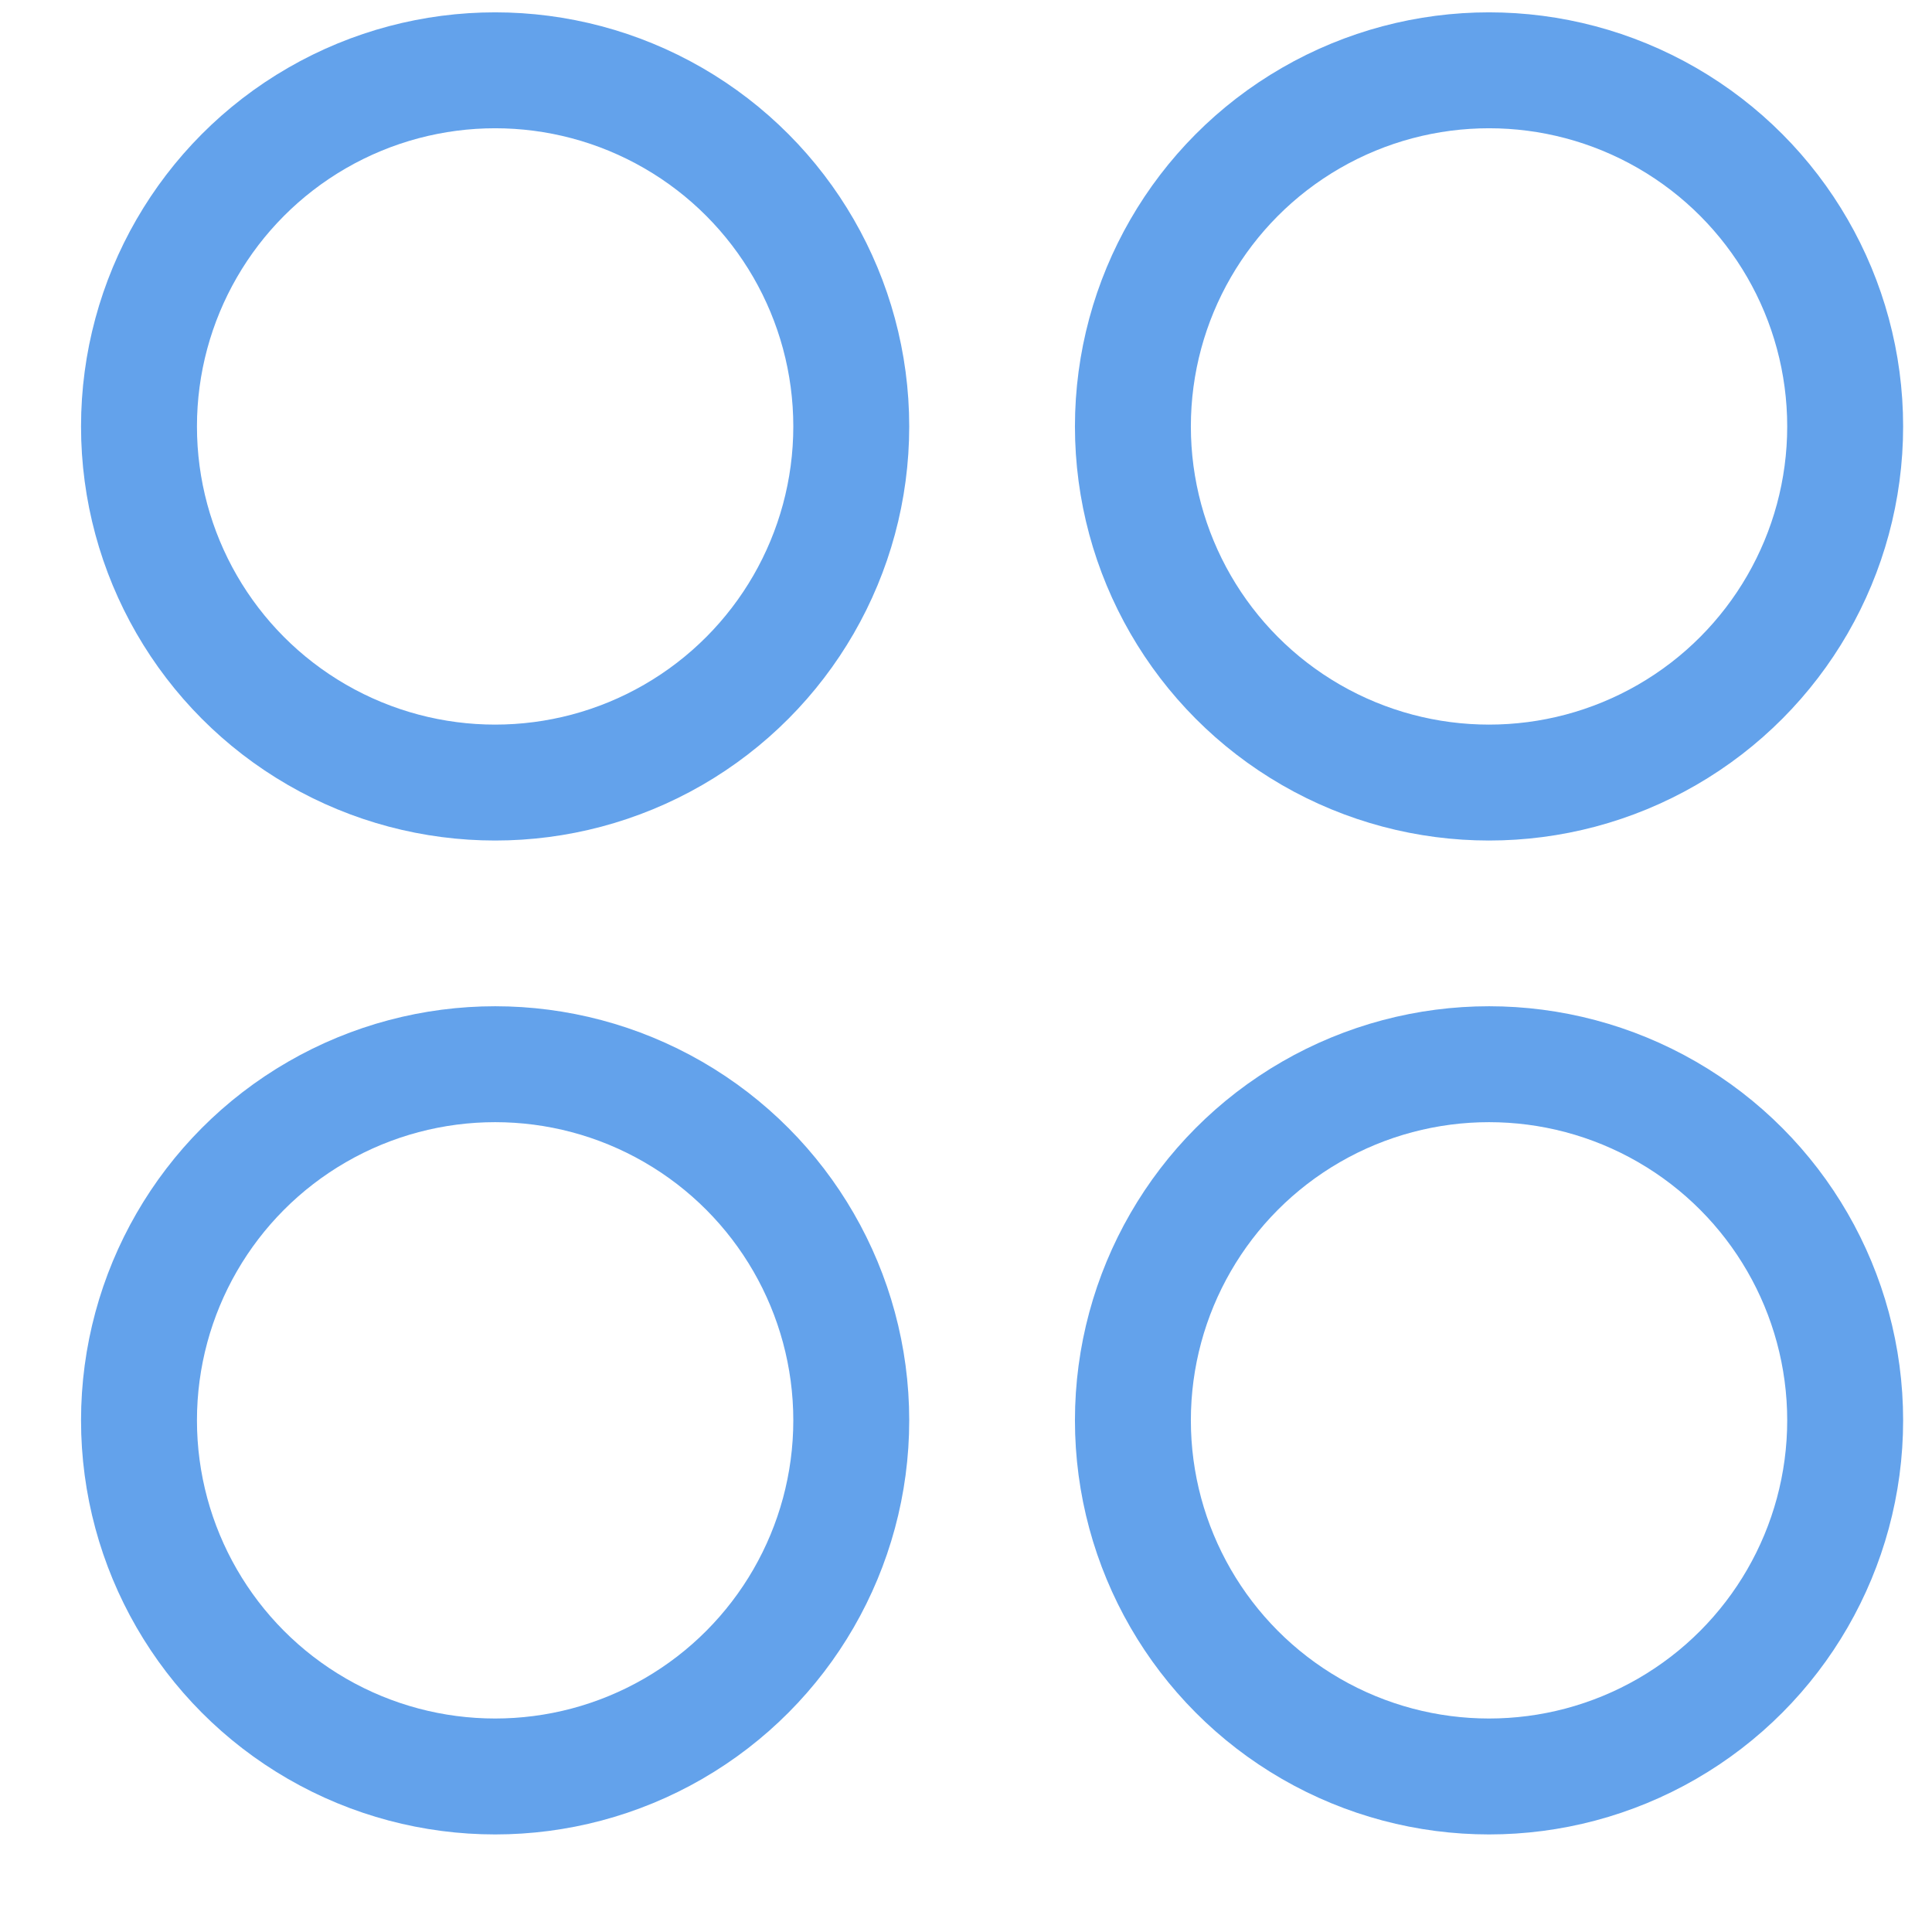
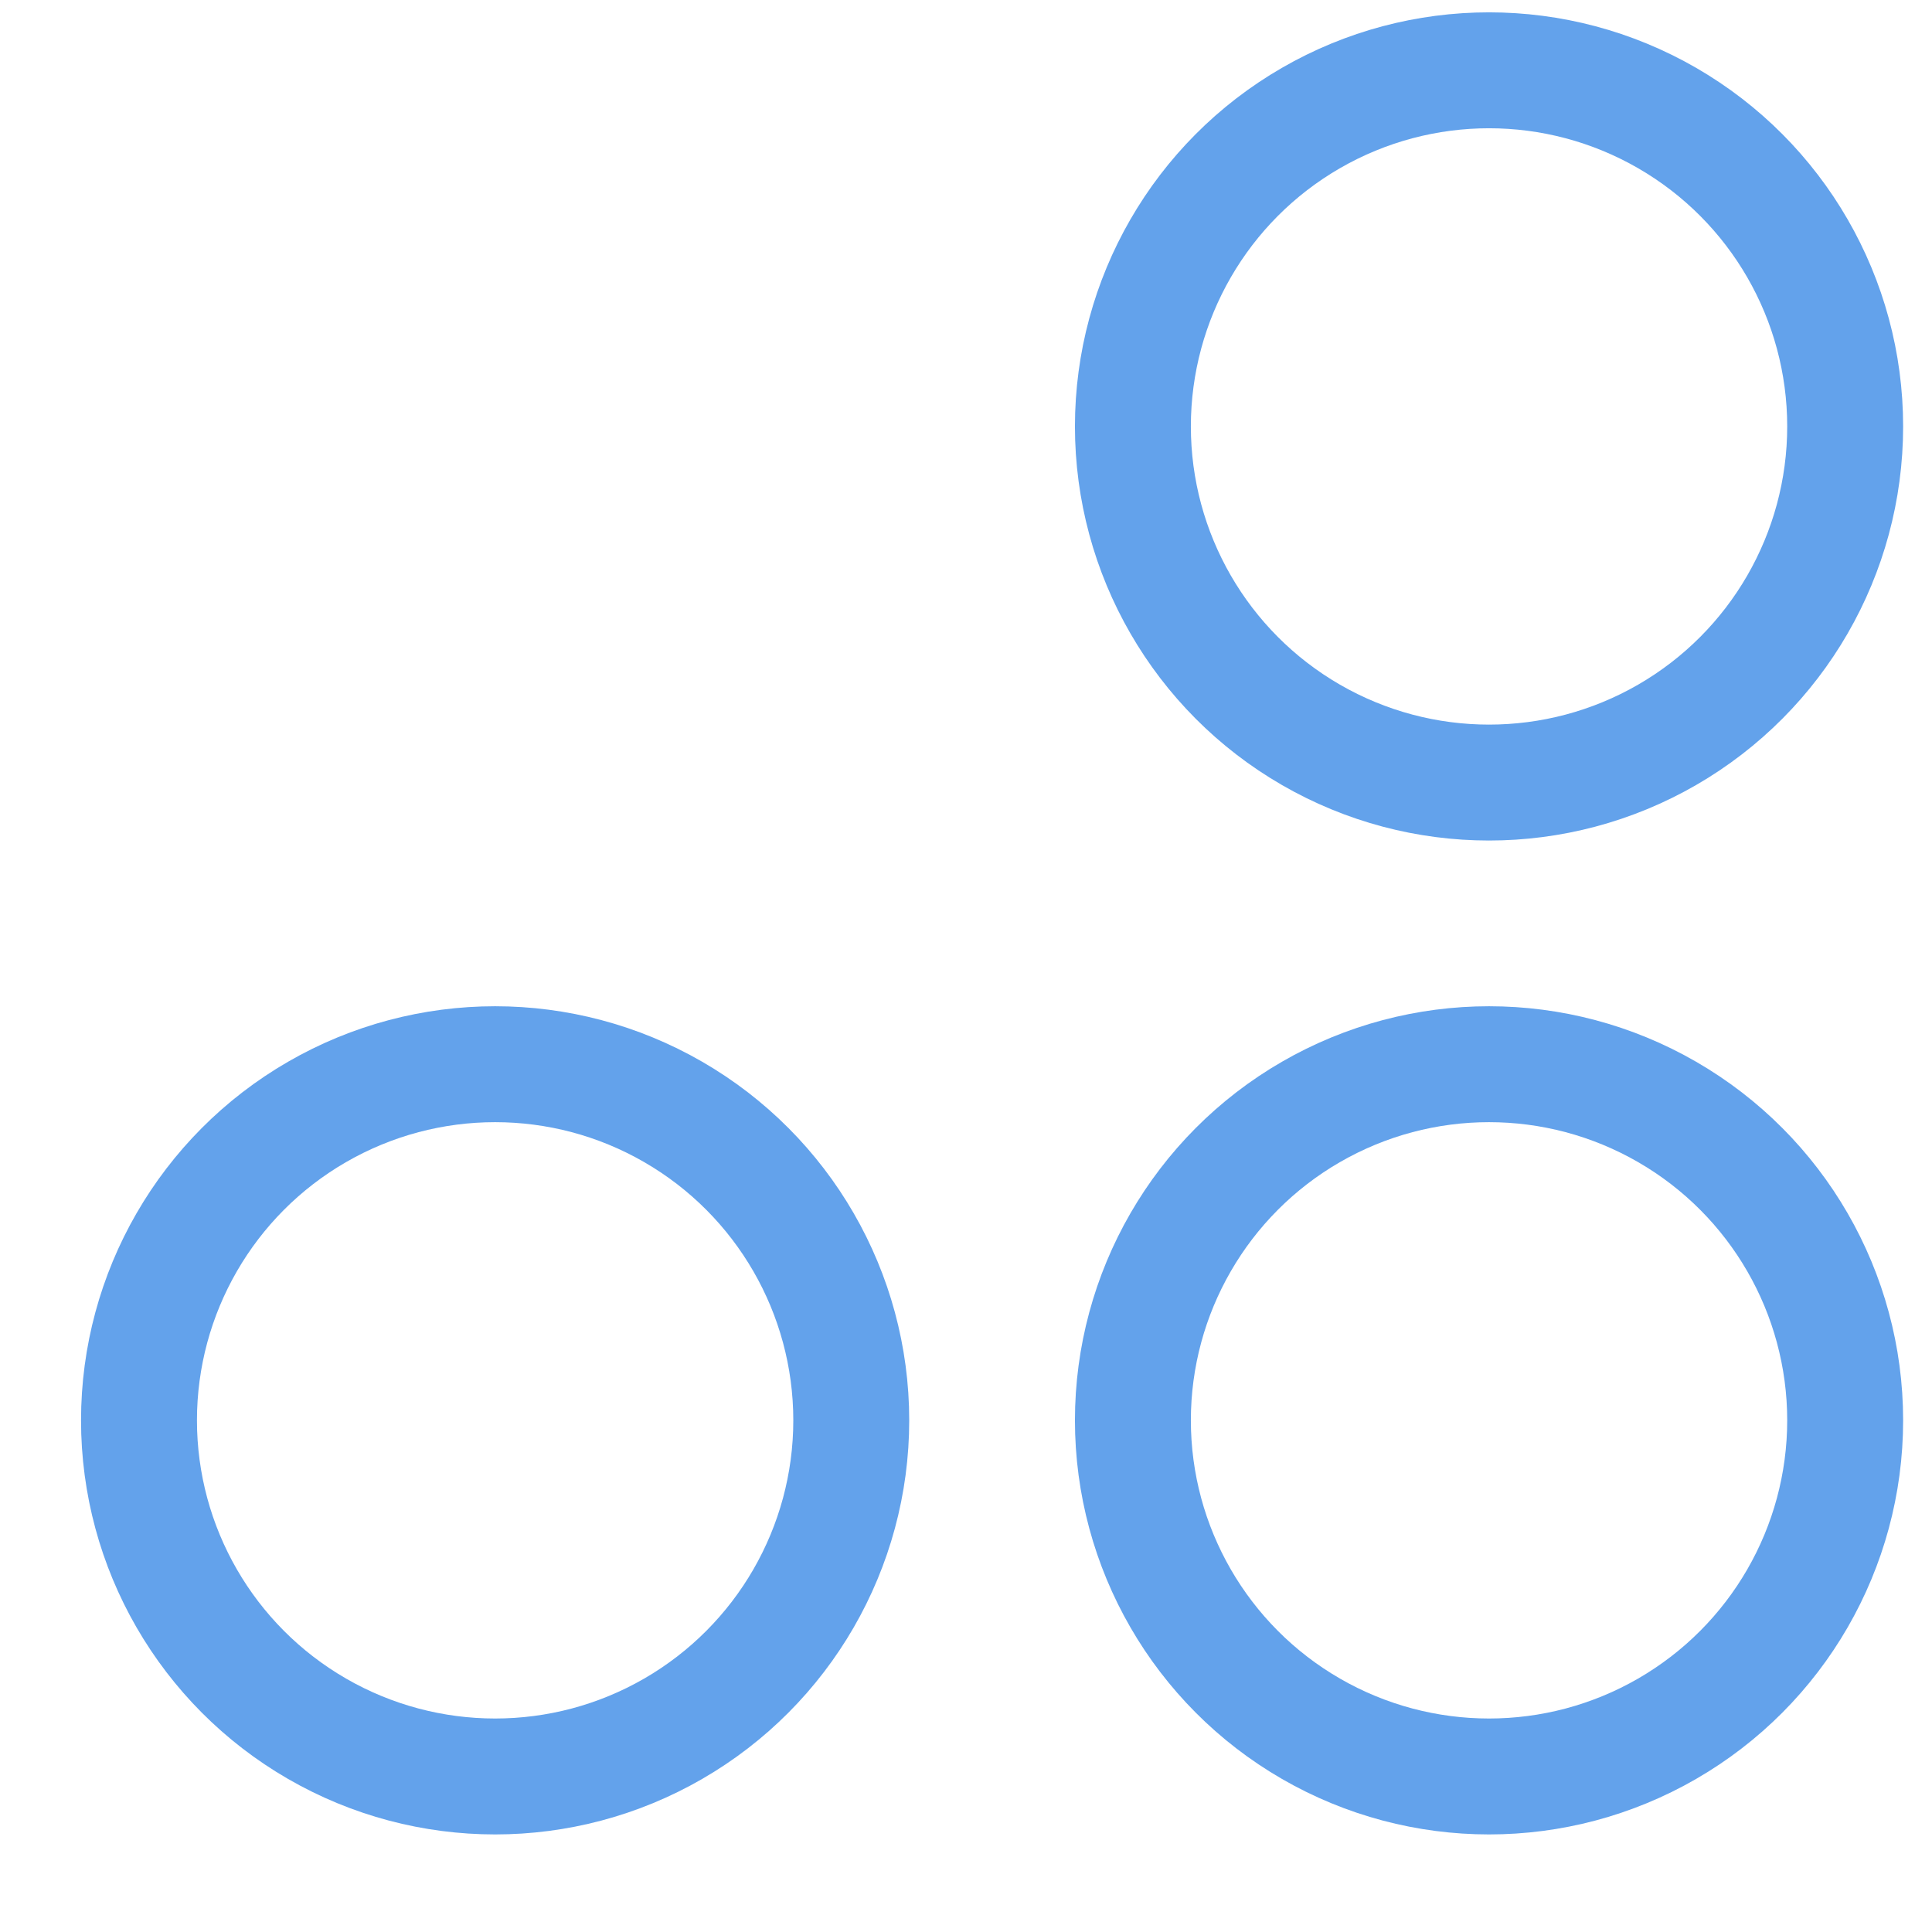
<svg xmlns="http://www.w3.org/2000/svg" width="18" height="18" viewBox="0 0 18 18" fill="none">
-   <circle cx="4.613" cy="3.973" r="3.318" stroke="#63A2EB" stroke-width="1.08" />
  <circle cx="4.613" cy="13.233" r="3.318" stroke="#63A2EB" stroke-width="1.08" />
  <circle cx="13.873" cy="3.973" r="3.318" stroke="#63A2EB" stroke-width="1.08" />
  <circle cx="13.873" cy="13.233" r="3.318" stroke="#63A2EB" stroke-width="1.08" />
</svg>